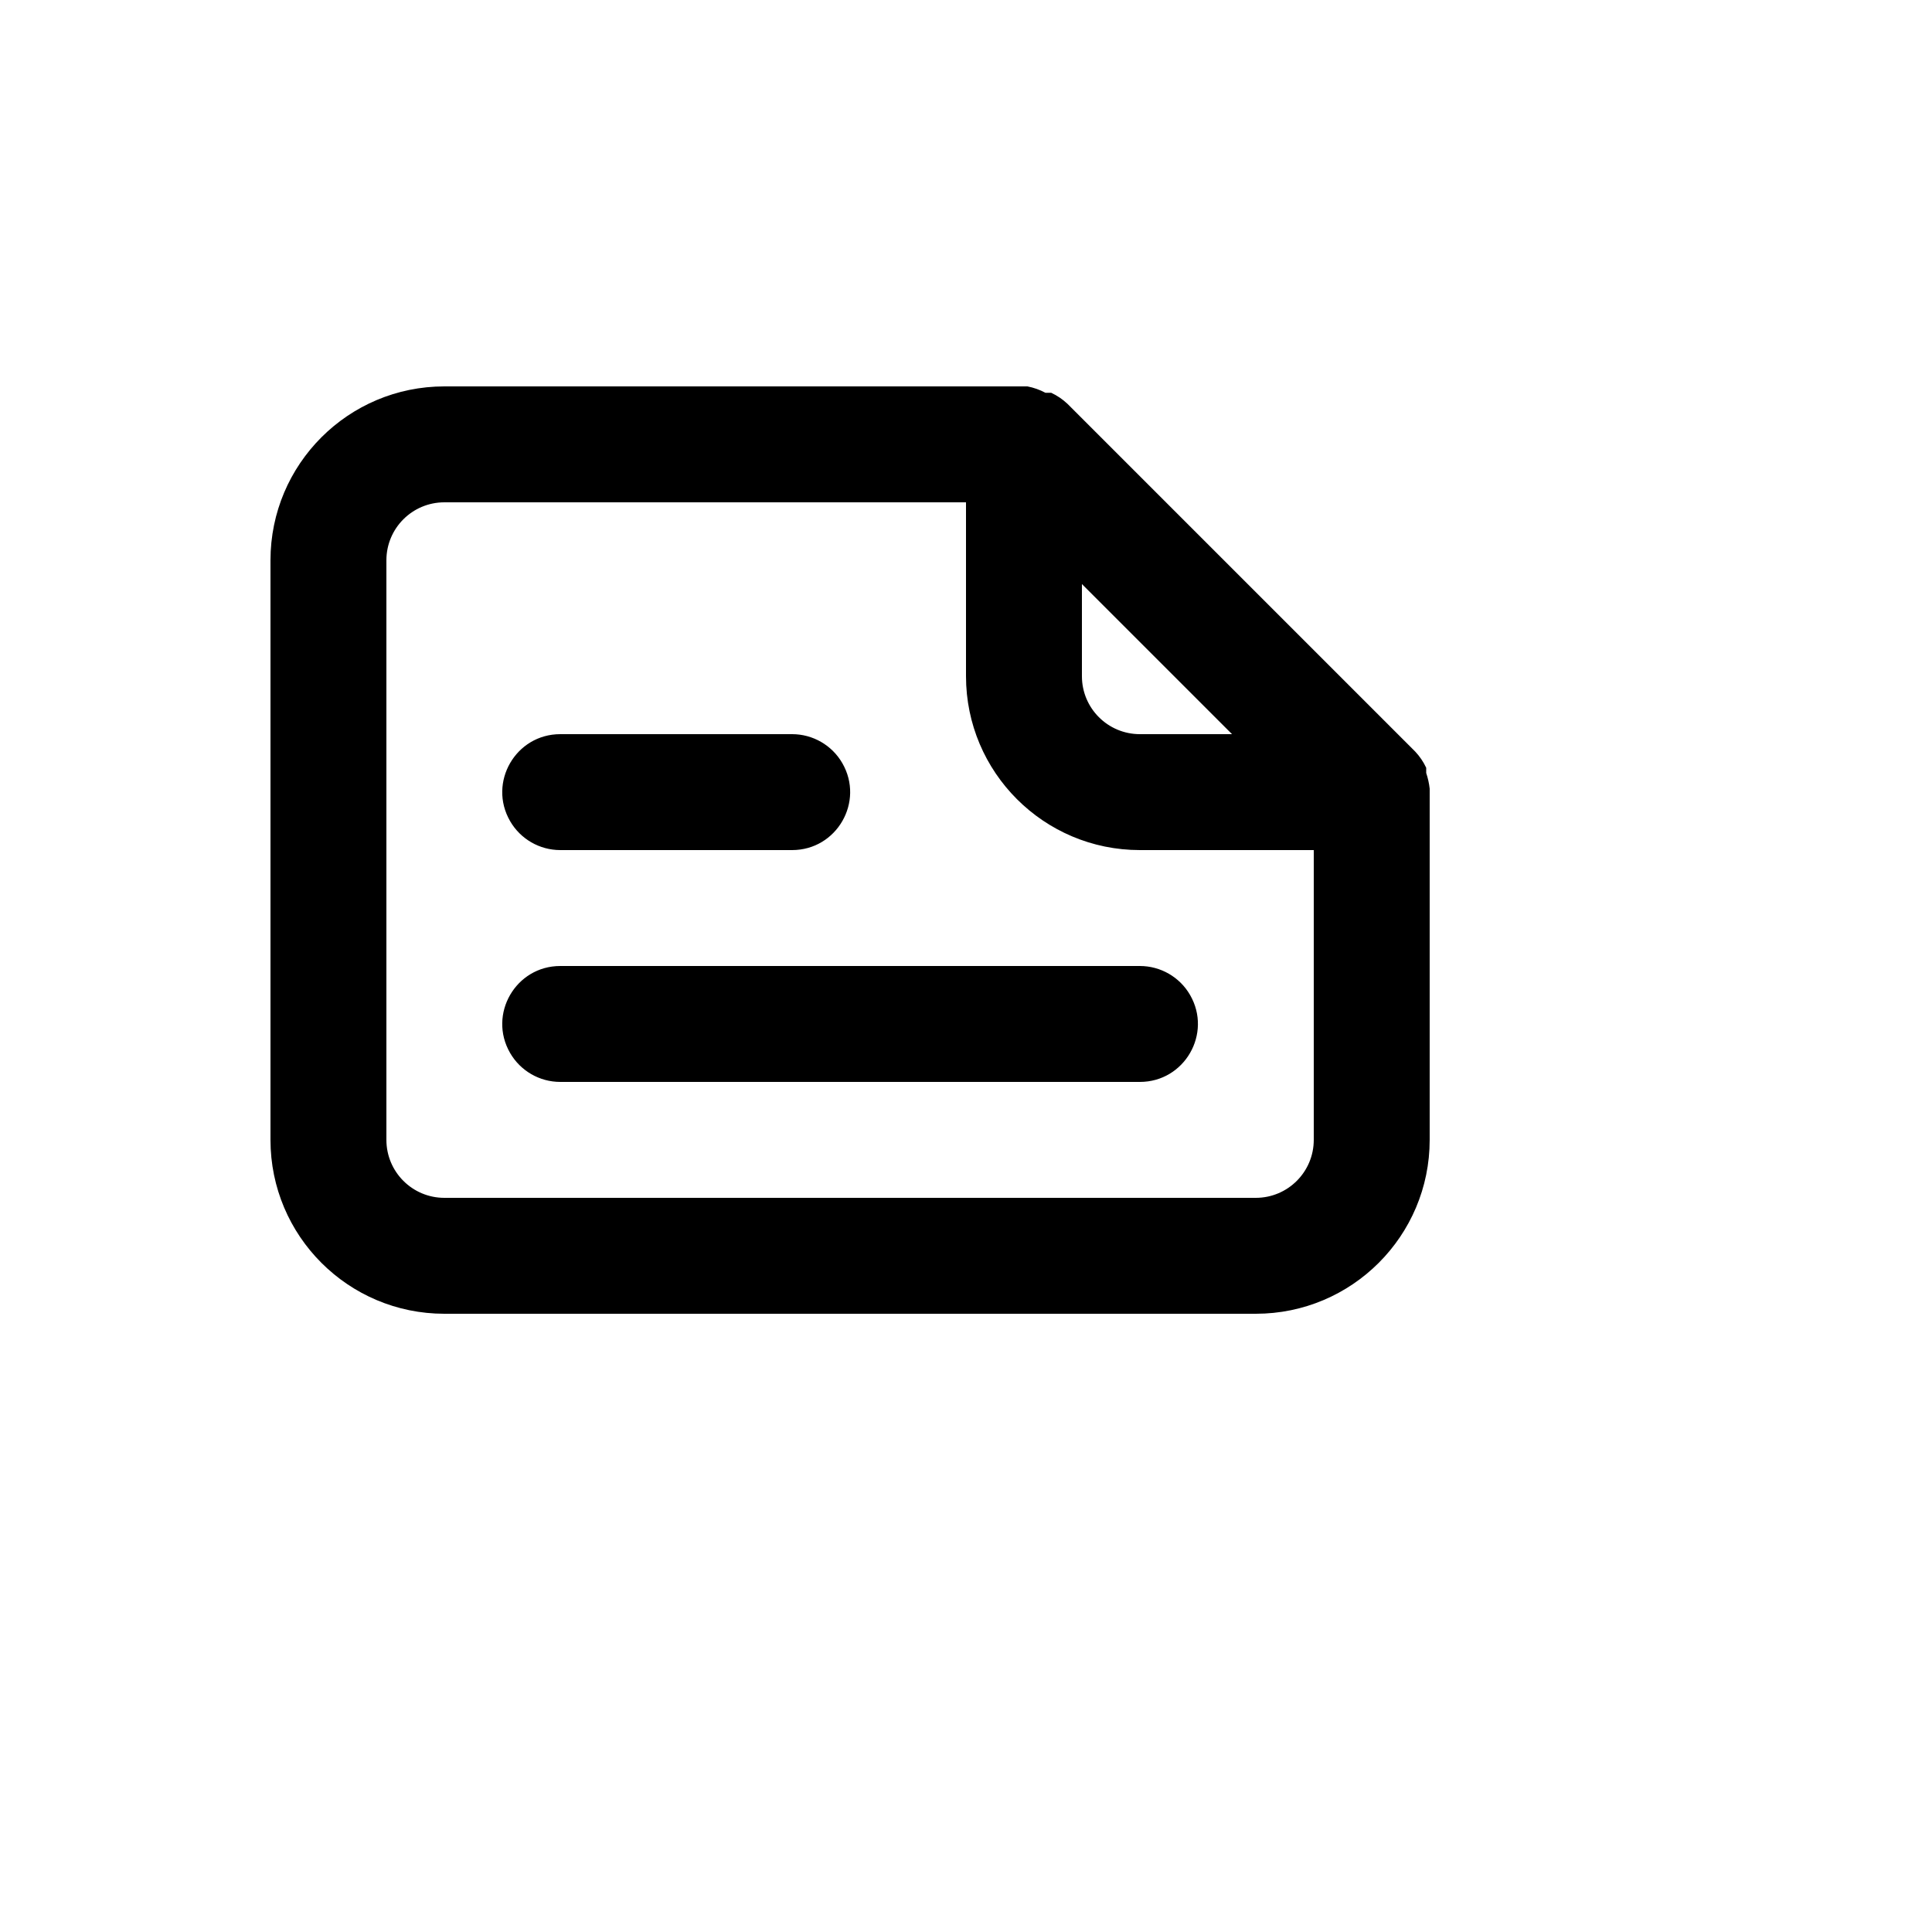
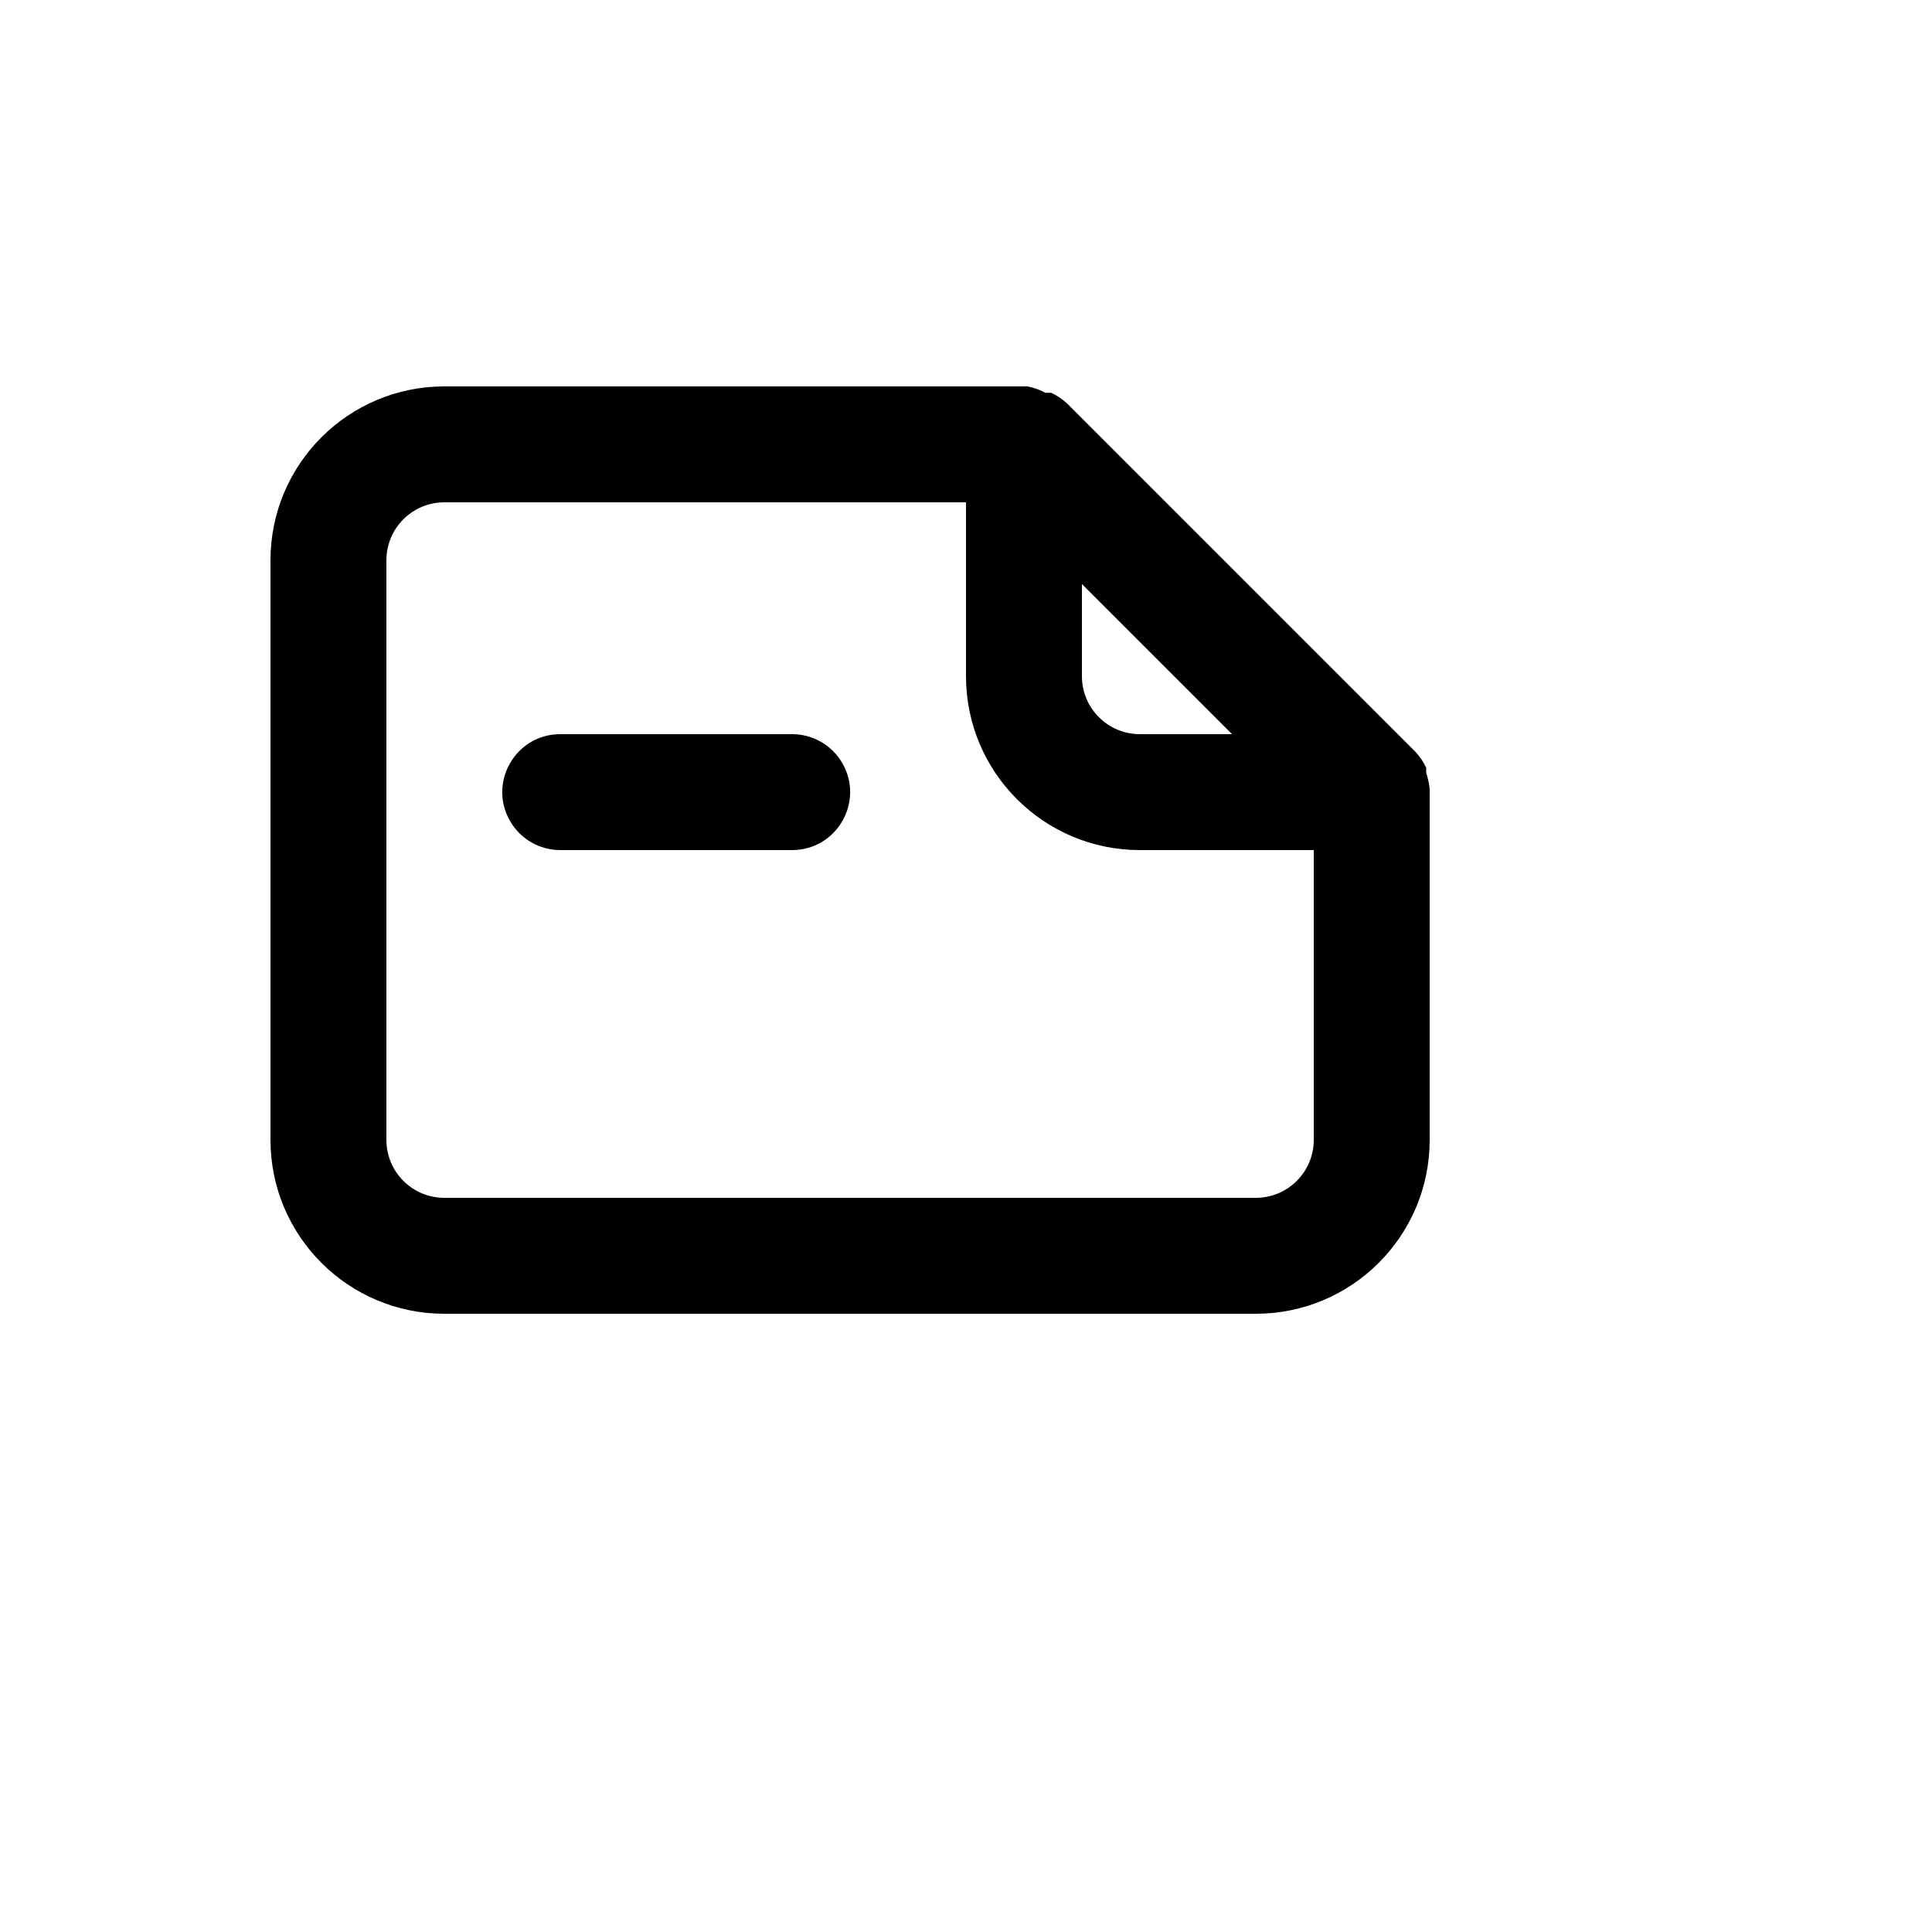
<svg xmlns="http://www.w3.org/2000/svg" version="1.1" width="100%" height="100%" id="svgWorkerArea" viewBox="-25 -25 625 625" style="background: white;">
  <defs id="defsdoc">
    <pattern id="patternBool" x="0" y="0" width="10" height="10" patternUnits="userSpaceOnUse" patternTransform="rotate(35)">
-       <circle cx="5" cy="5" r="4" style="stroke: none;fill: #ff000070;" />
-     </pattern>
+       </pattern>
  </defs>
  <g id="fileImp-649487435" class="cosito">
-     <path id="pathImp-704445839" class="grouped" d="M437.5 230.125C437.305 228.402 436.928 226.705 436.375 225.062 436.375 225.062 436.375 223.375 436.375 223.375 435.473 221.447 434.271 219.676 432.812 218.125 432.812 218.125 432.812 218.125 432.812 218.125 432.812 218.125 320.312 105.625 320.312 105.625 320.312 105.625 320.312 105.625 320.312 105.625 318.762 104.166 316.99 102.964 315.062 102.062 315.062 102.062 313.188 102.062 313.188 102.062 311.365 101.088 309.406 100.392 307.375 100 307.375 100 118.75 100 118.75 100 87.683 100 62.5 125.183 62.5 156.25 62.5 156.25 62.5 343.75 62.5 343.75 62.5 374.817 87.683 400 118.75 400 118.75 400 381.25 400 381.25 400 412.317 400 437.5 374.817 437.5 343.75 437.5 343.75 437.5 231.25 437.5 231.25 437.5 231.25 437.5 231.25 437.5 230.125 437.5 230.125 437.5 230.125 437.5 230.125M325 163.938C325 163.938 373.562 212.5 373.562 212.5 373.562 212.5 343.75 212.5 343.75 212.5 333.394 212.5 325 204.106 325 193.75 325 193.75 325 163.938 325 163.938M400 343.75C400 354.106 391.606 362.5 381.25 362.5 381.25 362.5 118.75 362.5 118.75 362.5 108.394 362.5 100 354.106 100 343.75 100 343.75 100 156.25 100 156.25 100 145.894 108.394 137.5 118.75 137.5 118.75 137.5 287.5 137.5 287.5 137.5 287.5 137.5 287.5 193.75 287.5 193.75 287.5 224.817 312.683 250 343.75 250 343.75 250 400 250 400 250 400 250 400 343.75 400 343.75M156.25 250C156.25 250 231.25 250 231.25 250 245.684 250 254.704 234.376 247.488 221.875 244.139 216.074 237.949 212.5 231.25 212.5 231.25 212.5 156.25 212.5 156.25 212.5 141.816 212.5 132.796 228.124 140.012 240.625 143.361 246.426 149.551 250 156.25 250 156.25 250 156.25 250 156.25 250M156.25 287.5C141.816 287.5 132.796 303.124 140.012 315.625 143.361 321.426 149.551 325 156.25 325 156.25 325 343.75 325 343.75 325 358.184 325 367.204 309.376 359.988 296.875 356.639 291.074 350.449 287.5 343.75 287.5 343.75 287.5 156.25 287.5 156.25 287.5" />
+     <path id="pathImp-704445839" class="grouped" d="M437.5 230.125C437.305 228.402 436.928 226.705 436.375 225.062 436.375 225.062 436.375 223.375 436.375 223.375 435.473 221.447 434.271 219.676 432.812 218.125 432.812 218.125 432.812 218.125 432.812 218.125 432.812 218.125 320.312 105.625 320.312 105.625 320.312 105.625 320.312 105.625 320.312 105.625 318.762 104.166 316.99 102.964 315.062 102.062 315.062 102.062 313.188 102.062 313.188 102.062 311.365 101.088 309.406 100.392 307.375 100 307.375 100 118.75 100 118.75 100 87.683 100 62.5 125.183 62.5 156.25 62.5 156.25 62.5 343.75 62.5 343.75 62.5 374.817 87.683 400 118.75 400 118.75 400 381.25 400 381.25 400 412.317 400 437.5 374.817 437.5 343.75 437.5 343.75 437.5 231.25 437.5 231.25 437.5 231.25 437.5 231.25 437.5 230.125 437.5 230.125 437.5 230.125 437.5 230.125M325 163.938C325 163.938 373.562 212.5 373.562 212.5 373.562 212.5 343.75 212.5 343.75 212.5 333.394 212.5 325 204.106 325 193.75 325 193.75 325 163.938 325 163.938M400 343.75C400 354.106 391.606 362.5 381.25 362.5 381.25 362.5 118.75 362.5 118.75 362.5 108.394 362.5 100 354.106 100 343.75 100 343.75 100 156.25 100 156.25 100 145.894 108.394 137.5 118.75 137.5 118.75 137.5 287.5 137.5 287.5 137.5 287.5 137.5 287.5 193.75 287.5 193.75 287.5 224.817 312.683 250 343.75 250 343.75 250 400 250 400 250 400 250 400 343.75 400 343.75M156.25 250C156.25 250 231.25 250 231.25 250 245.684 250 254.704 234.376 247.488 221.875 244.139 216.074 237.949 212.5 231.25 212.5 231.25 212.5 156.25 212.5 156.25 212.5 141.816 212.5 132.796 228.124 140.012 240.625 143.361 246.426 149.551 250 156.25 250 156.25 250 156.25 250 156.25 250M156.25 287.5" />
  </g>
</svg>